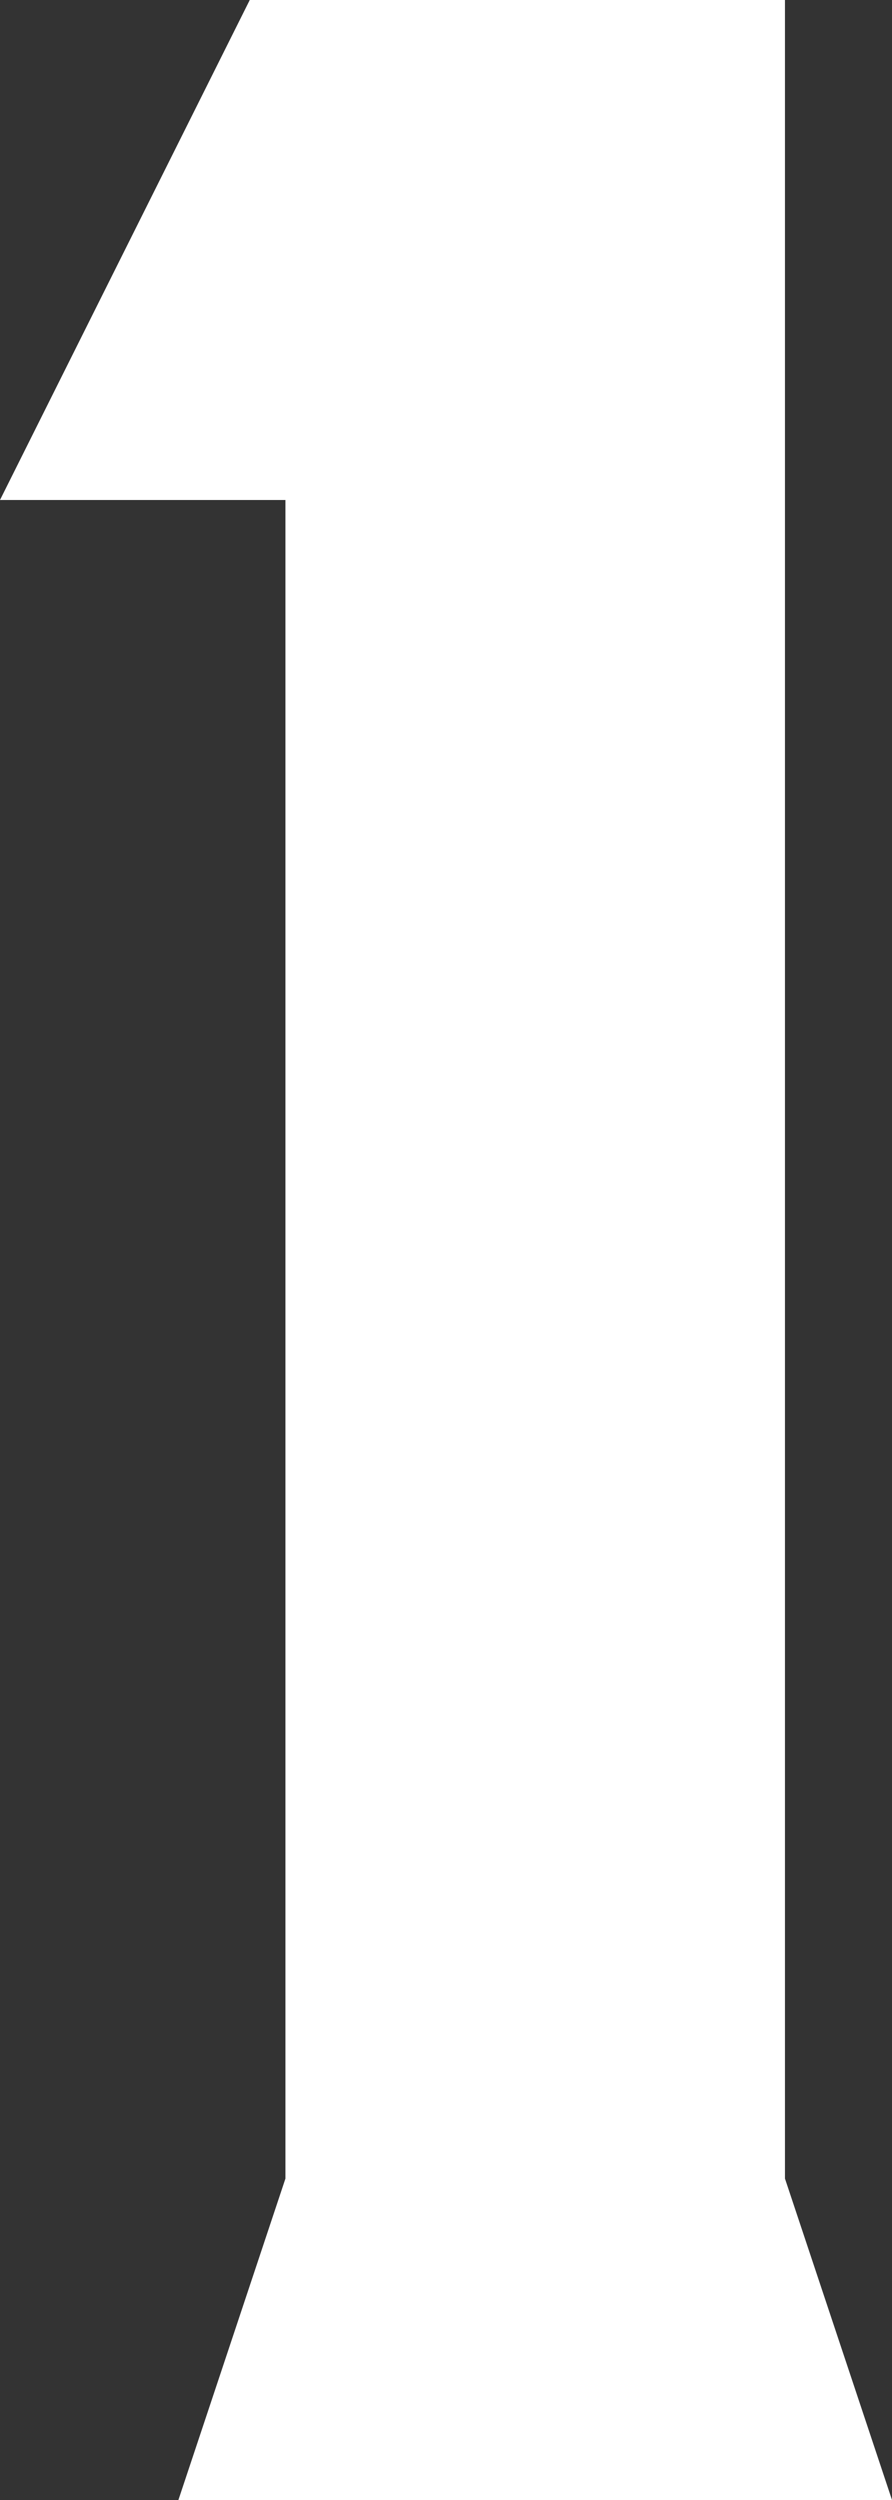
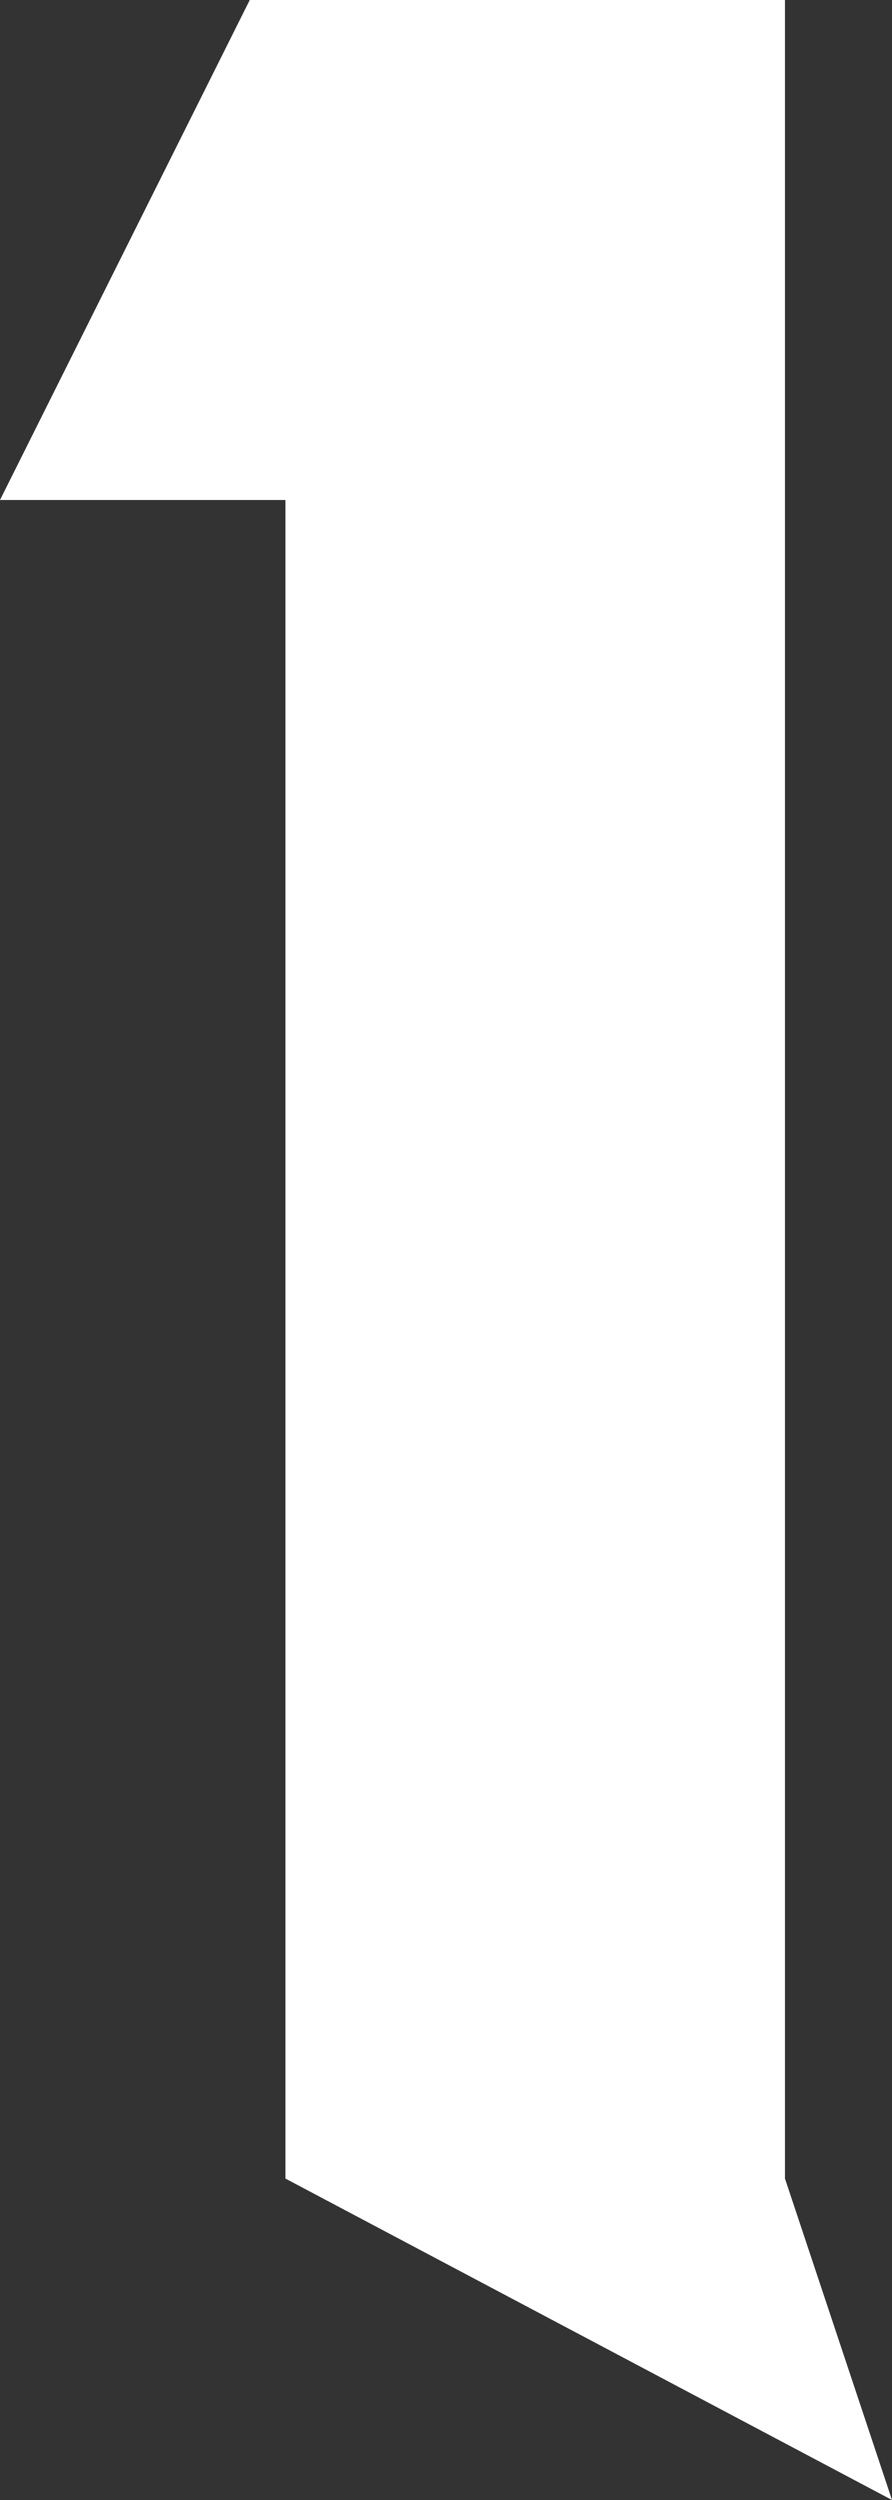
<svg xmlns="http://www.w3.org/2000/svg" width="15" height="42" viewBox="0 0 15 42">
  <rect x="0" y="0" width="15" height="42" fill="#333333" stroke="none" />
-   <path d="M6.6,0,4.8-5.4V-42h-9l-4.2,8.4h4.8V-5.4L-5.4,0Z" transform="translate(8.4 42)" fill="#fff" />
+   <path d="M6.6,0,4.8-5.4V-42h-9l-4.2,8.4h4.8V-5.4Z" transform="translate(8.4 42)" fill="#fff" />
</svg>